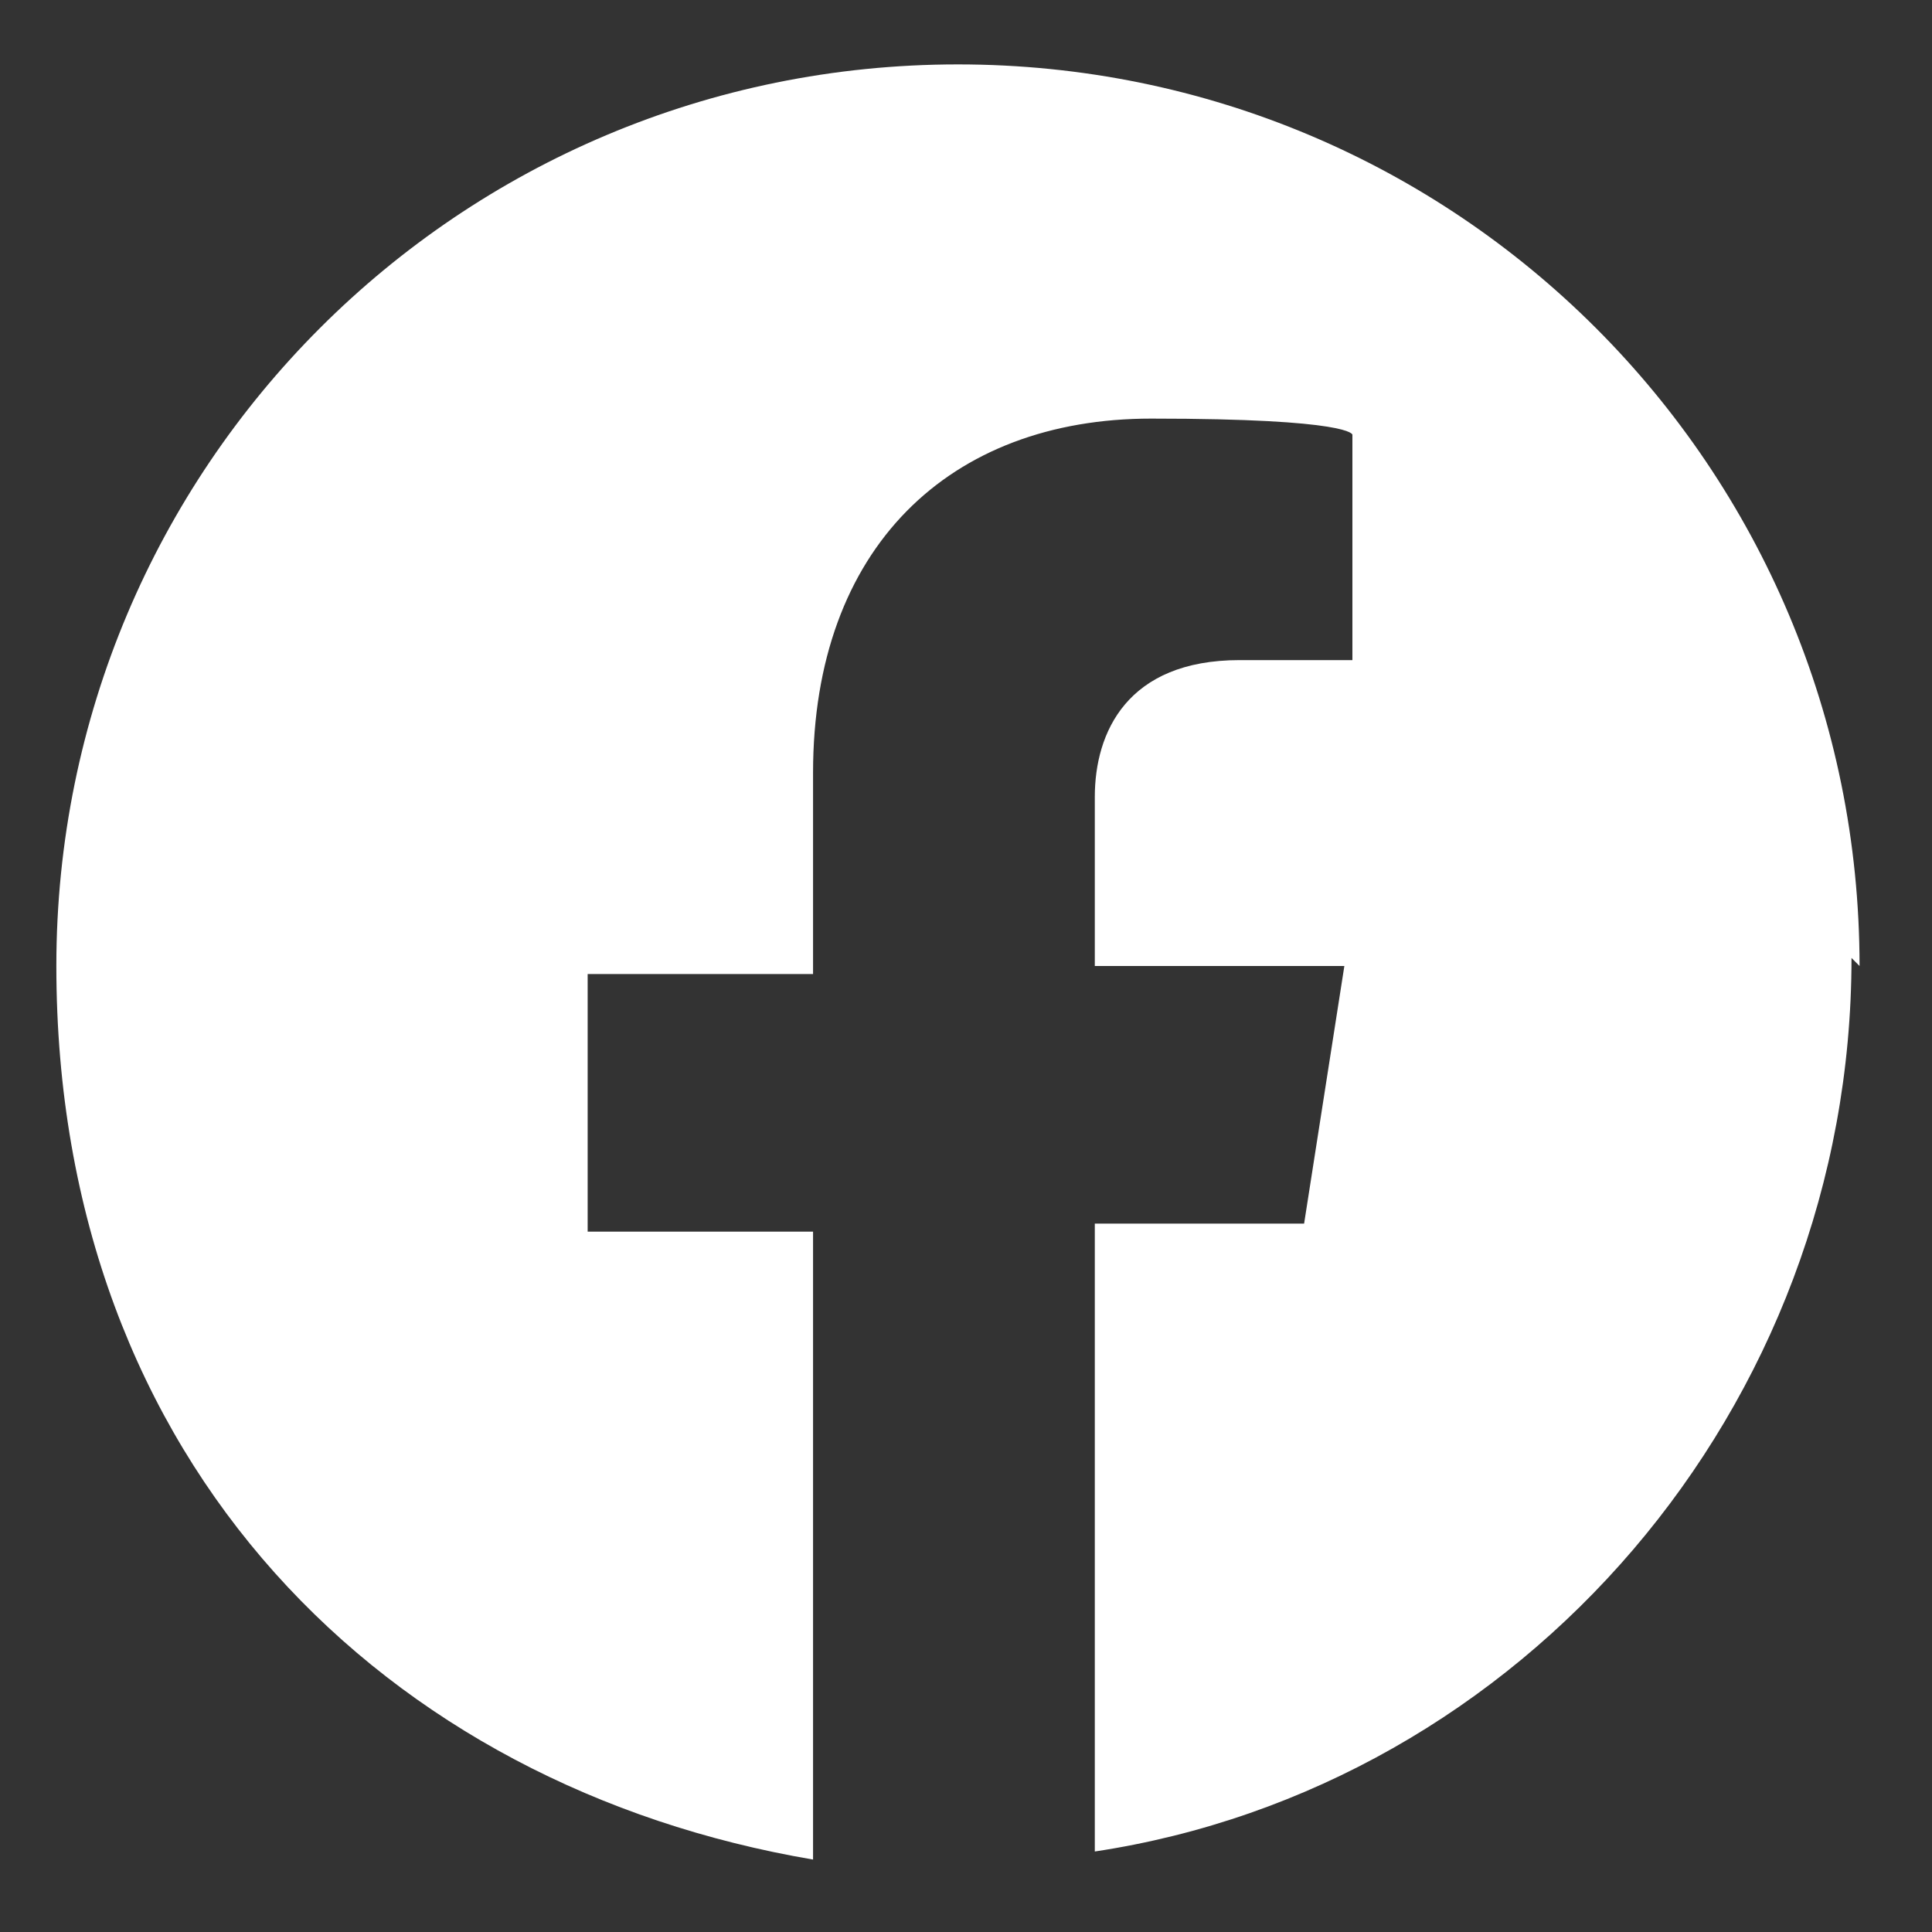
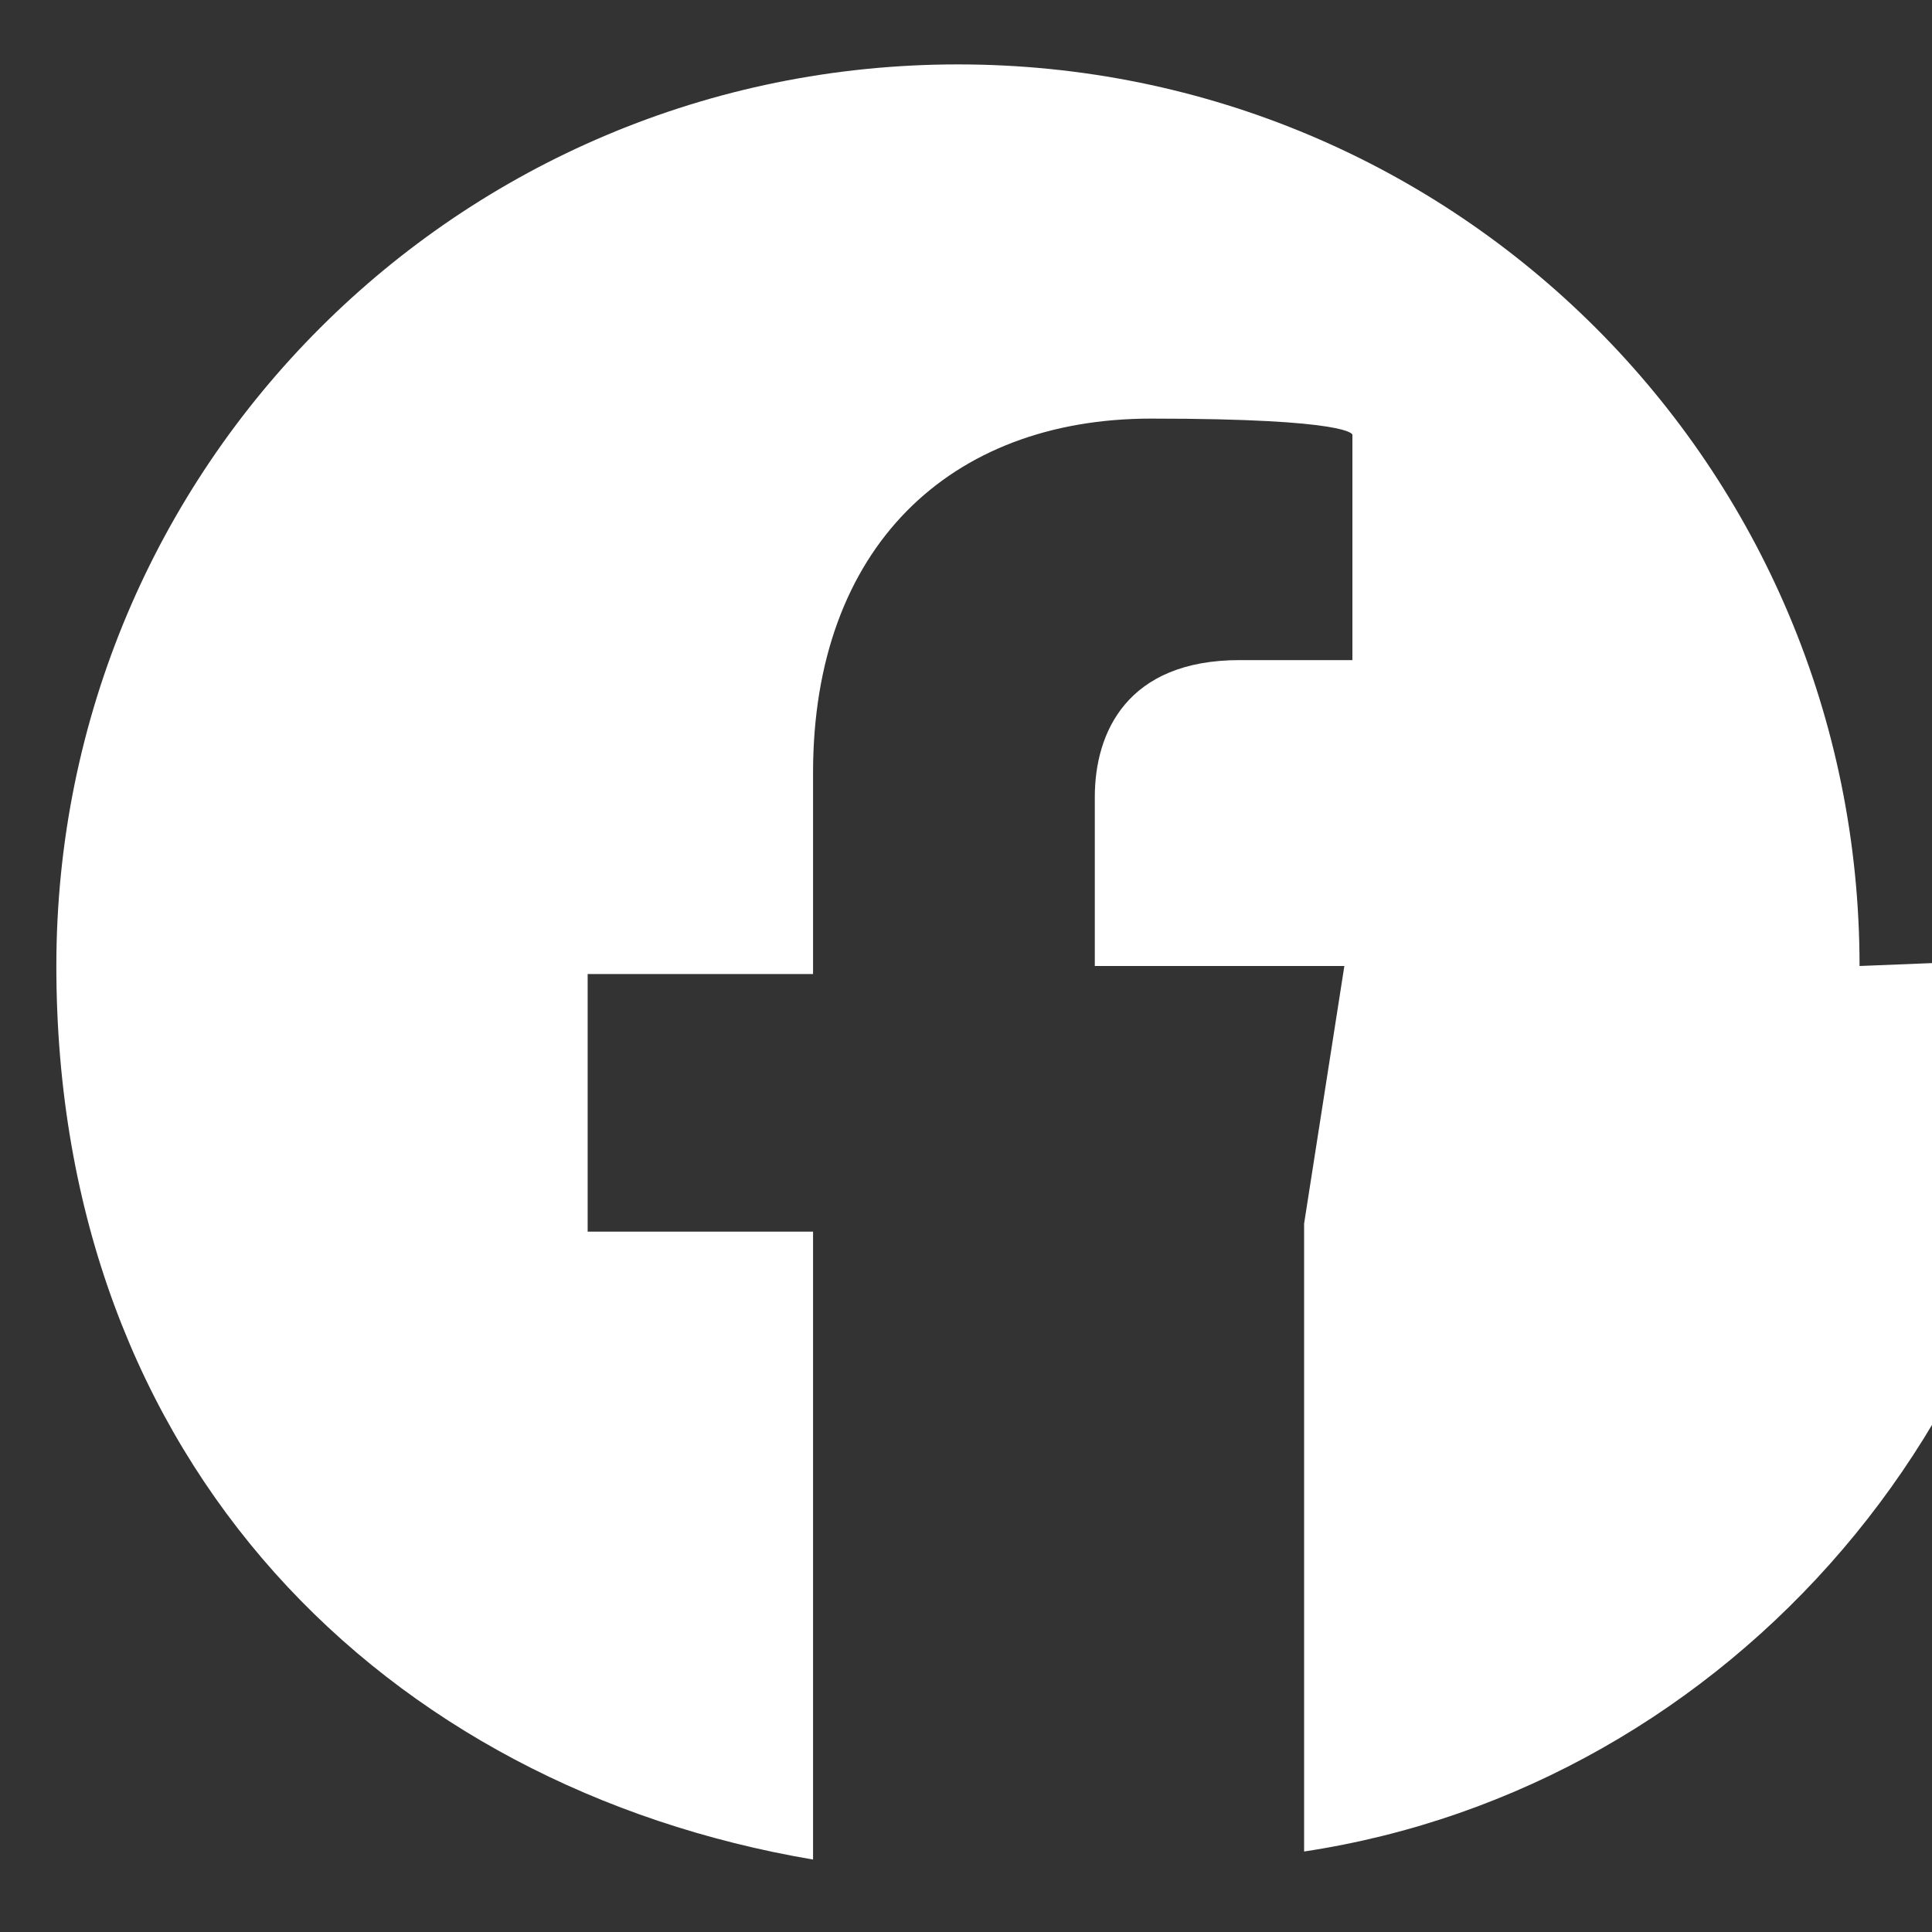
<svg xmlns="http://www.w3.org/2000/svg" version="1.1" viewBox="0 0 24 24">
  <rect x="0" y="0" width="24" height="24" fill="#333333" stroke="none" />
  <defs>
    <style>
      .cls-1 {
        fill: #fff;
      }
    </style>
  </defs>
  <g>
    <g id="Layer_1">
      <g id="Facebook-White-RGB">
-         <path class="cls-1" d="M23.1,12C23.1,5.8,18.1.8,11.9.8S.7,5.8.7,12s4.1,10.2,9.4,11.1v-7.8h-2.8v-3.2h2.8v-2.5c0-2.8,1.7-4.4,4.2-4.4s2.5.2,2.5.2v2.8h-1.4c-1.4,0-1.8.9-1.8,1.7v2.1h3.1l-.5,3.2h-2.6v7.8c5.3-.8,9.4-5.5,9.4-11.1Z" />
+         <path class="cls-1" d="M23.1,12C23.1,5.8,18.1.8,11.9.8S.7,5.8.7,12s4.1,10.2,9.4,11.1v-7.8h-2.8v-3.2h2.8v-2.5c0-2.8,1.7-4.4,4.2-4.4s2.5.2,2.5.2v2.8h-1.4c-1.4,0-1.8.9-1.8,1.7v2.1h3.1l-.5,3.2v7.8c5.3-.8,9.4-5.5,9.4-11.1Z" />
      </g>
    </g>
  </g>
</svg>